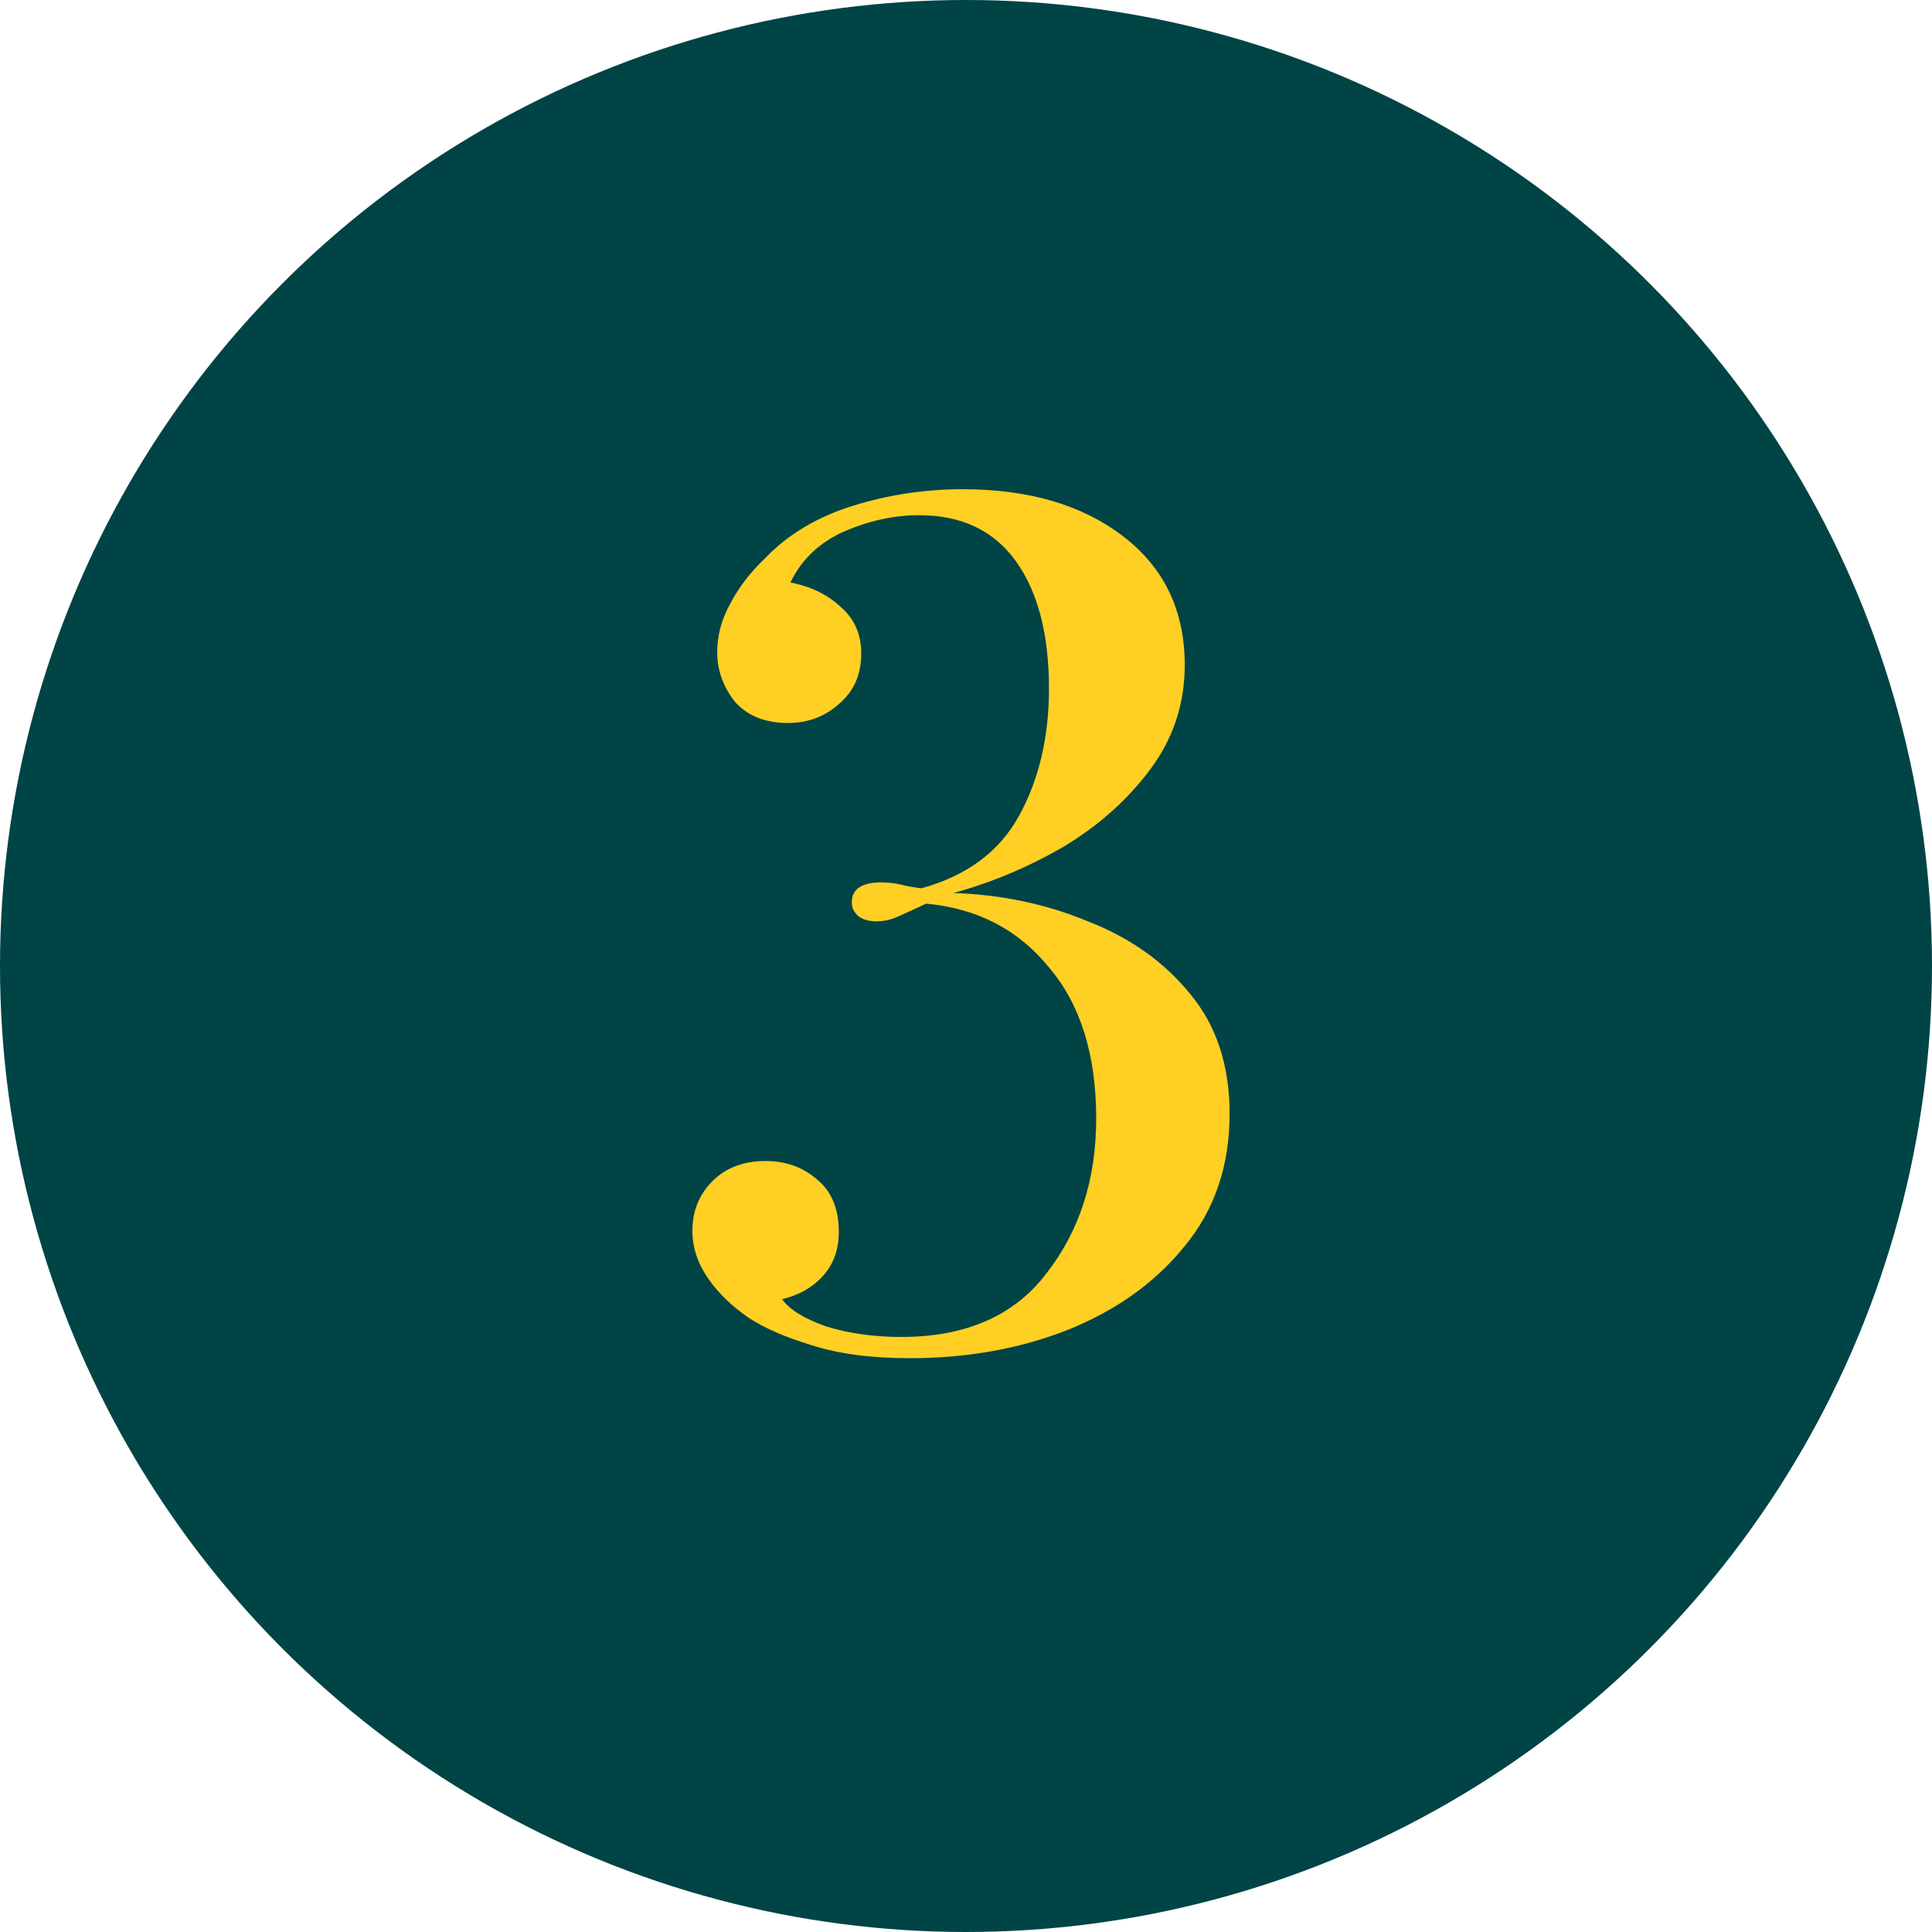
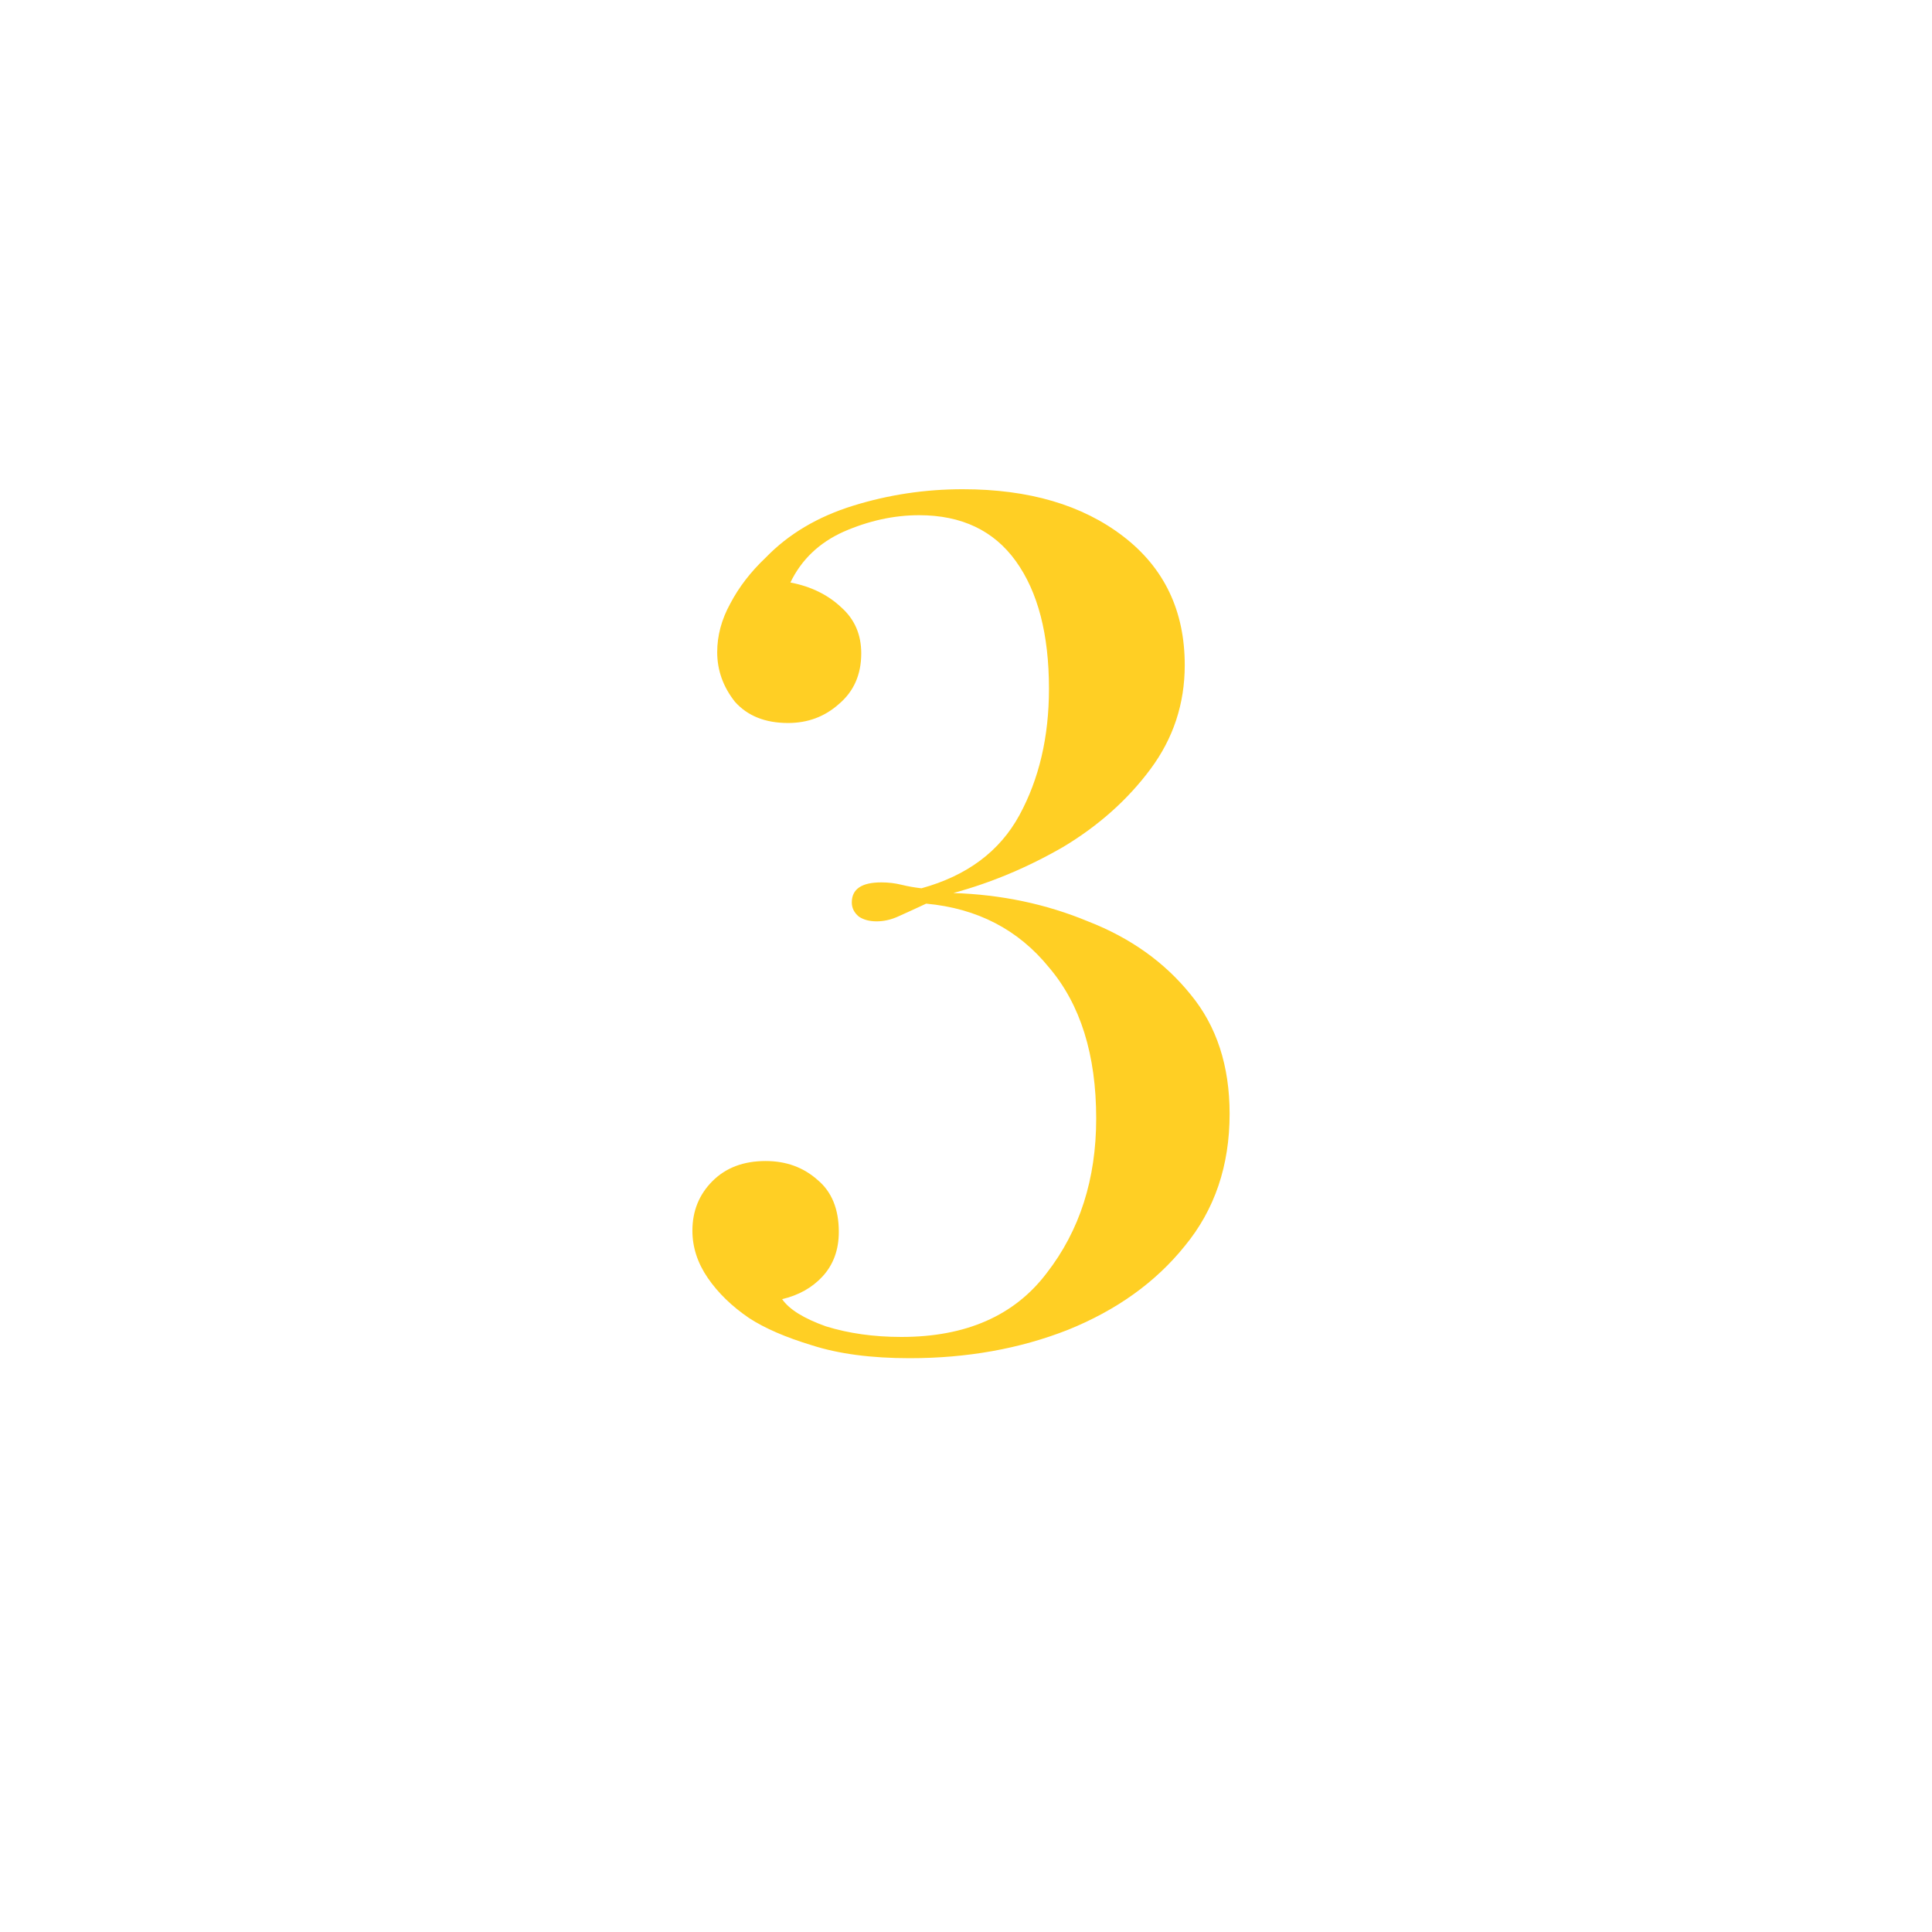
<svg xmlns="http://www.w3.org/2000/svg" width="36" height="36" viewBox="0 0 36 36" fill="none">
-   <circle cx="18" cy="18" r="18" fill="#004445" />
  <path d="M17.94 9.116C19.172 9.116 20.169 9.409 20.932 9.996C21.695 10.583 22.076 11.382 22.076 12.394C22.076 13.113 21.863 13.758 21.438 14.33C21.013 14.902 20.47 15.386 19.81 15.782C19.15 16.163 18.468 16.449 17.764 16.64C18.659 16.669 19.495 16.845 20.272 17.168C21.064 17.476 21.702 17.931 22.186 18.532C22.67 19.119 22.912 19.859 22.912 20.754C22.912 21.722 22.633 22.543 22.076 23.218C21.533 23.893 20.807 24.413 19.898 24.78C19.003 25.132 18.021 25.308 16.95 25.308C16.231 25.308 15.623 25.227 15.124 25.066C14.64 24.919 14.251 24.751 13.958 24.56C13.635 24.34 13.379 24.091 13.188 23.812C12.997 23.533 12.902 23.24 12.902 22.932C12.902 22.565 13.027 22.257 13.276 22.008C13.525 21.759 13.855 21.634 14.266 21.634C14.647 21.634 14.97 21.751 15.234 21.986C15.498 22.206 15.63 22.529 15.63 22.954C15.63 23.291 15.527 23.57 15.322 23.79C15.131 23.995 14.882 24.135 14.574 24.208C14.706 24.399 14.977 24.567 15.388 24.714C15.813 24.846 16.283 24.912 16.796 24.912C17.999 24.912 18.901 24.516 19.502 23.724C20.118 22.932 20.426 21.971 20.426 20.842C20.426 19.654 20.133 18.715 19.546 18.026C18.974 17.322 18.211 16.926 17.258 16.838C17.038 16.941 16.862 17.021 16.73 17.08C16.598 17.139 16.466 17.168 16.334 17.168C16.202 17.168 16.092 17.139 16.004 17.08C15.916 17.007 15.872 16.919 15.872 16.816C15.872 16.567 16.055 16.442 16.422 16.442C16.554 16.442 16.679 16.457 16.796 16.486C16.913 16.515 17.038 16.537 17.17 16.552C18.021 16.317 18.629 15.863 18.996 15.188C19.363 14.513 19.546 13.729 19.546 12.834C19.546 11.822 19.341 11.03 18.93 10.458C18.519 9.886 17.918 9.6 17.126 9.6C16.657 9.6 16.187 9.703 15.718 9.908C15.263 10.113 14.933 10.429 14.728 10.854C15.109 10.927 15.425 11.081 15.674 11.316C15.923 11.536 16.048 11.822 16.048 12.174C16.048 12.57 15.909 12.885 15.63 13.12C15.366 13.355 15.051 13.472 14.684 13.472C14.259 13.472 13.929 13.34 13.694 13.076C13.474 12.797 13.364 12.489 13.364 12.152C13.364 11.844 13.445 11.543 13.606 11.25C13.767 10.942 13.987 10.656 14.266 10.392C14.691 9.952 15.234 9.629 15.894 9.424C16.554 9.219 17.236 9.116 17.94 9.116Z" fill="#FFCF24" />
</svg>